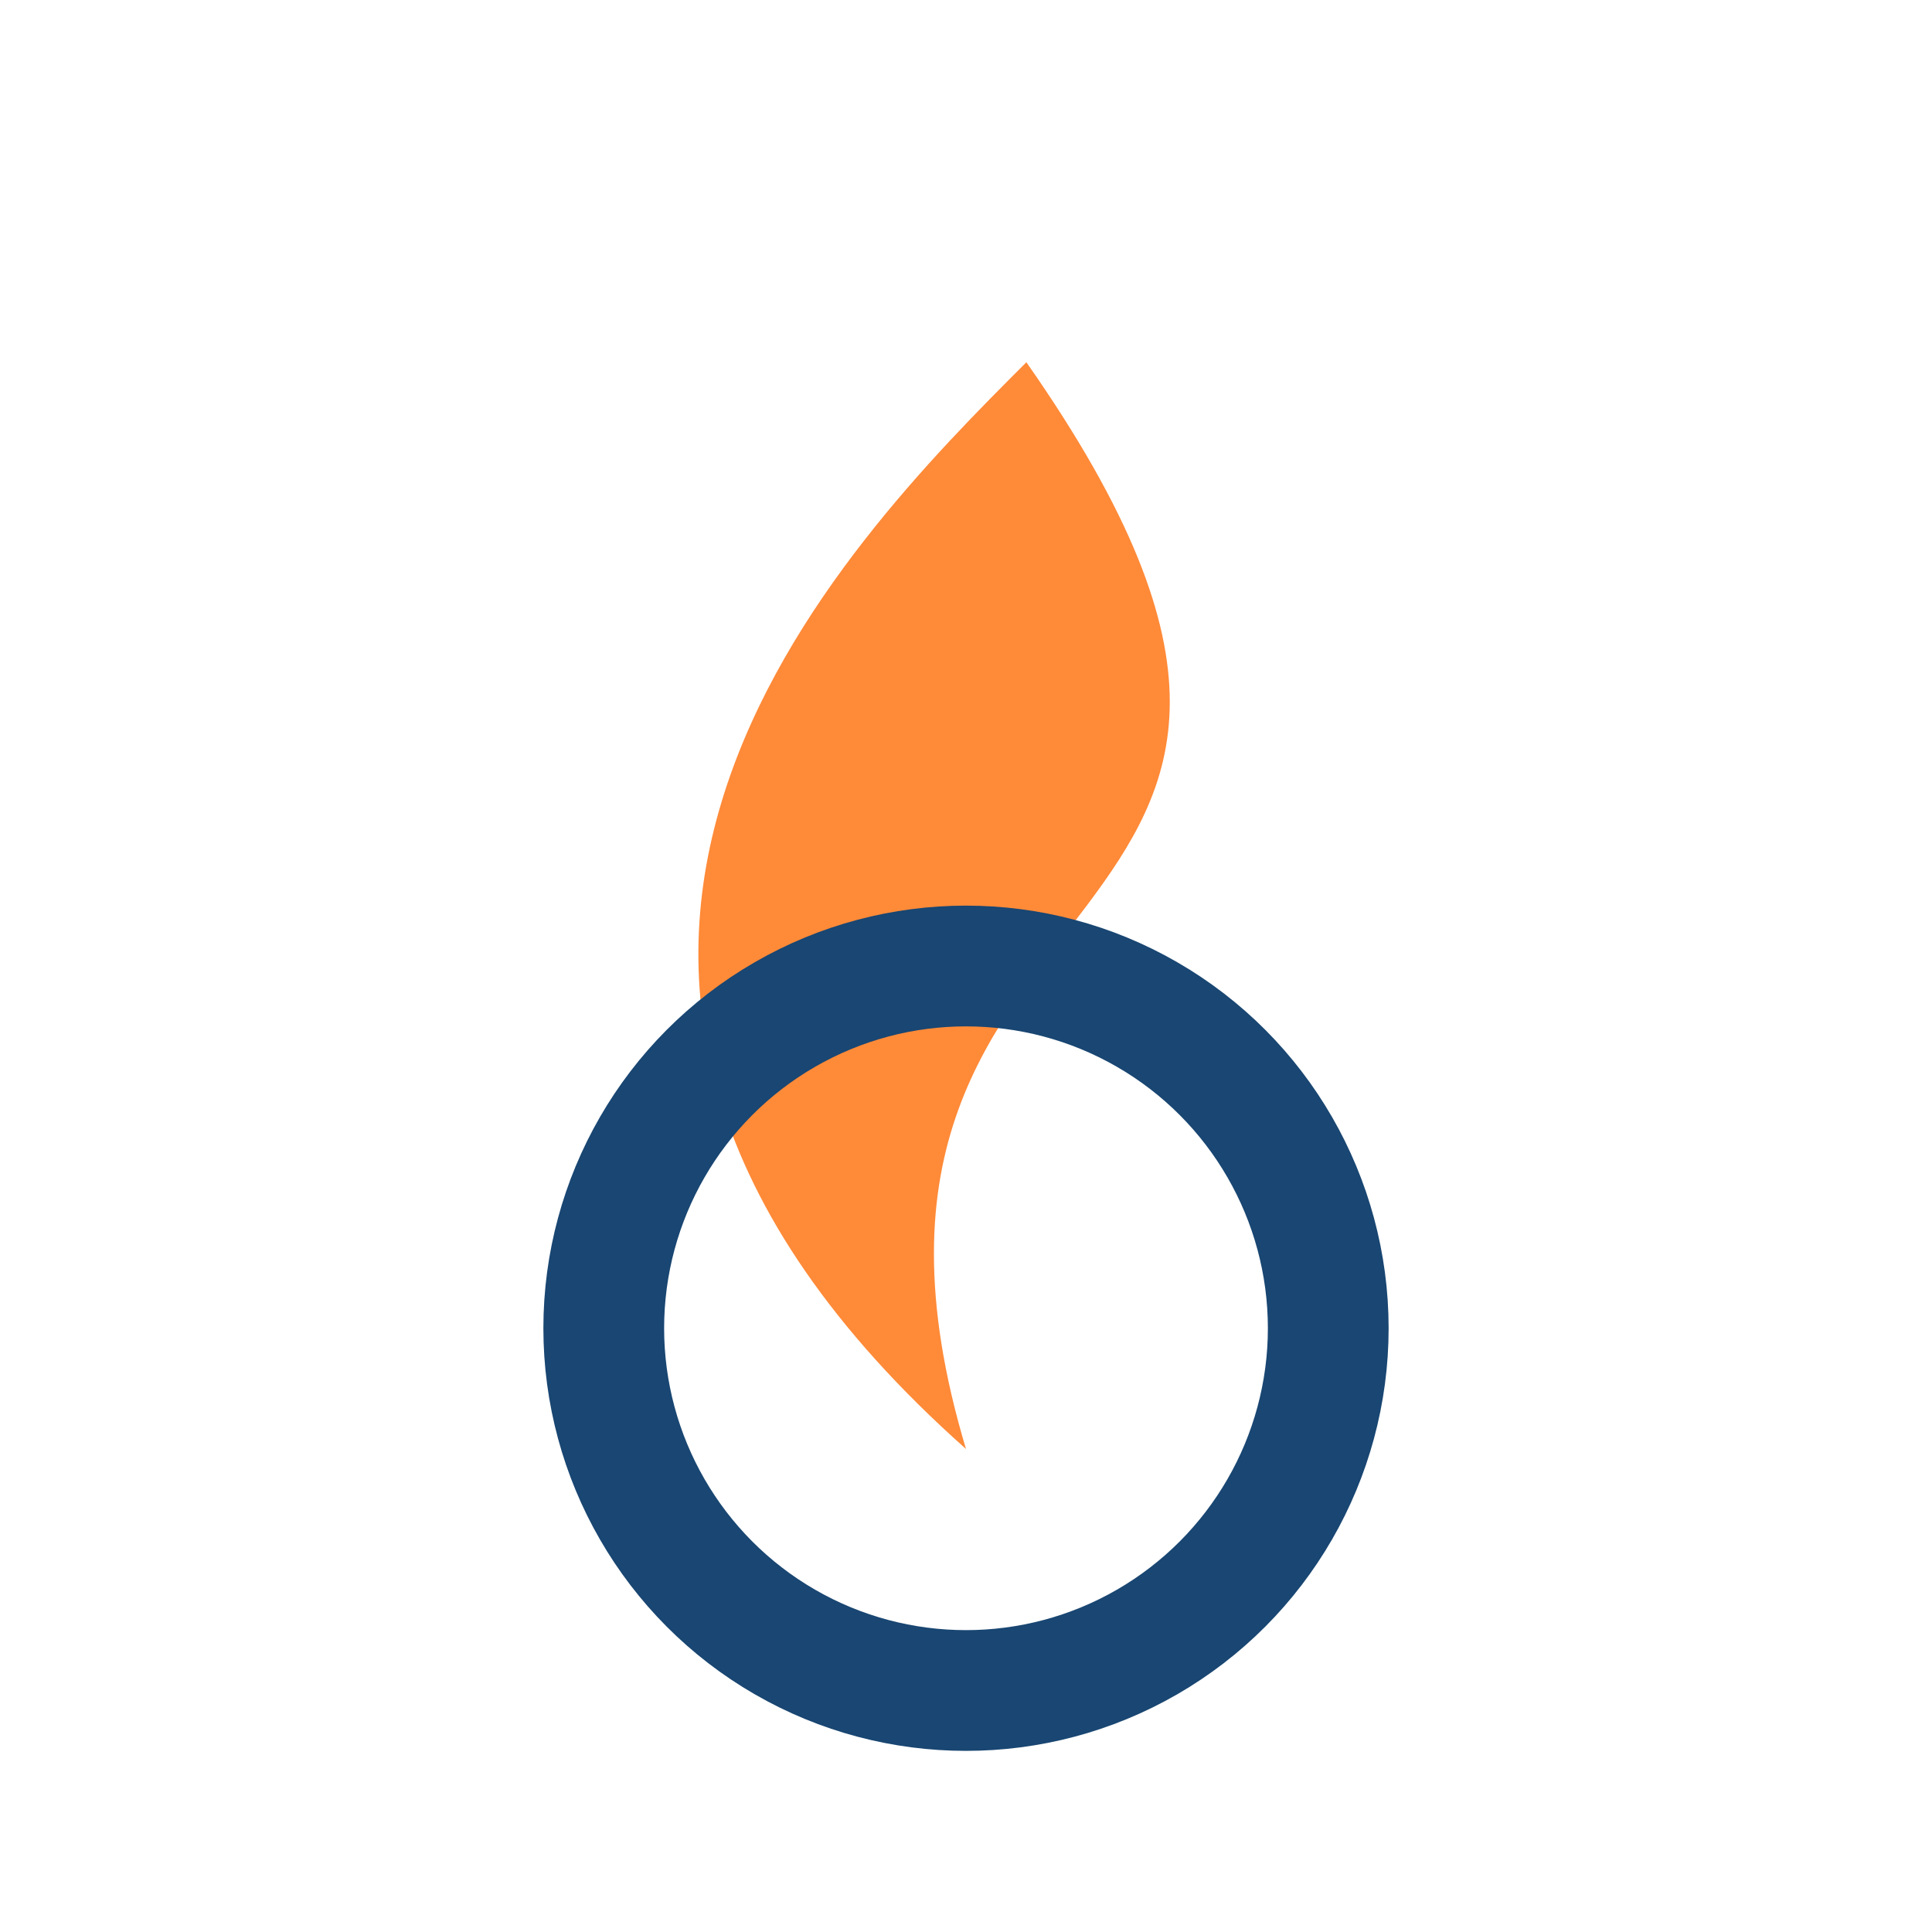
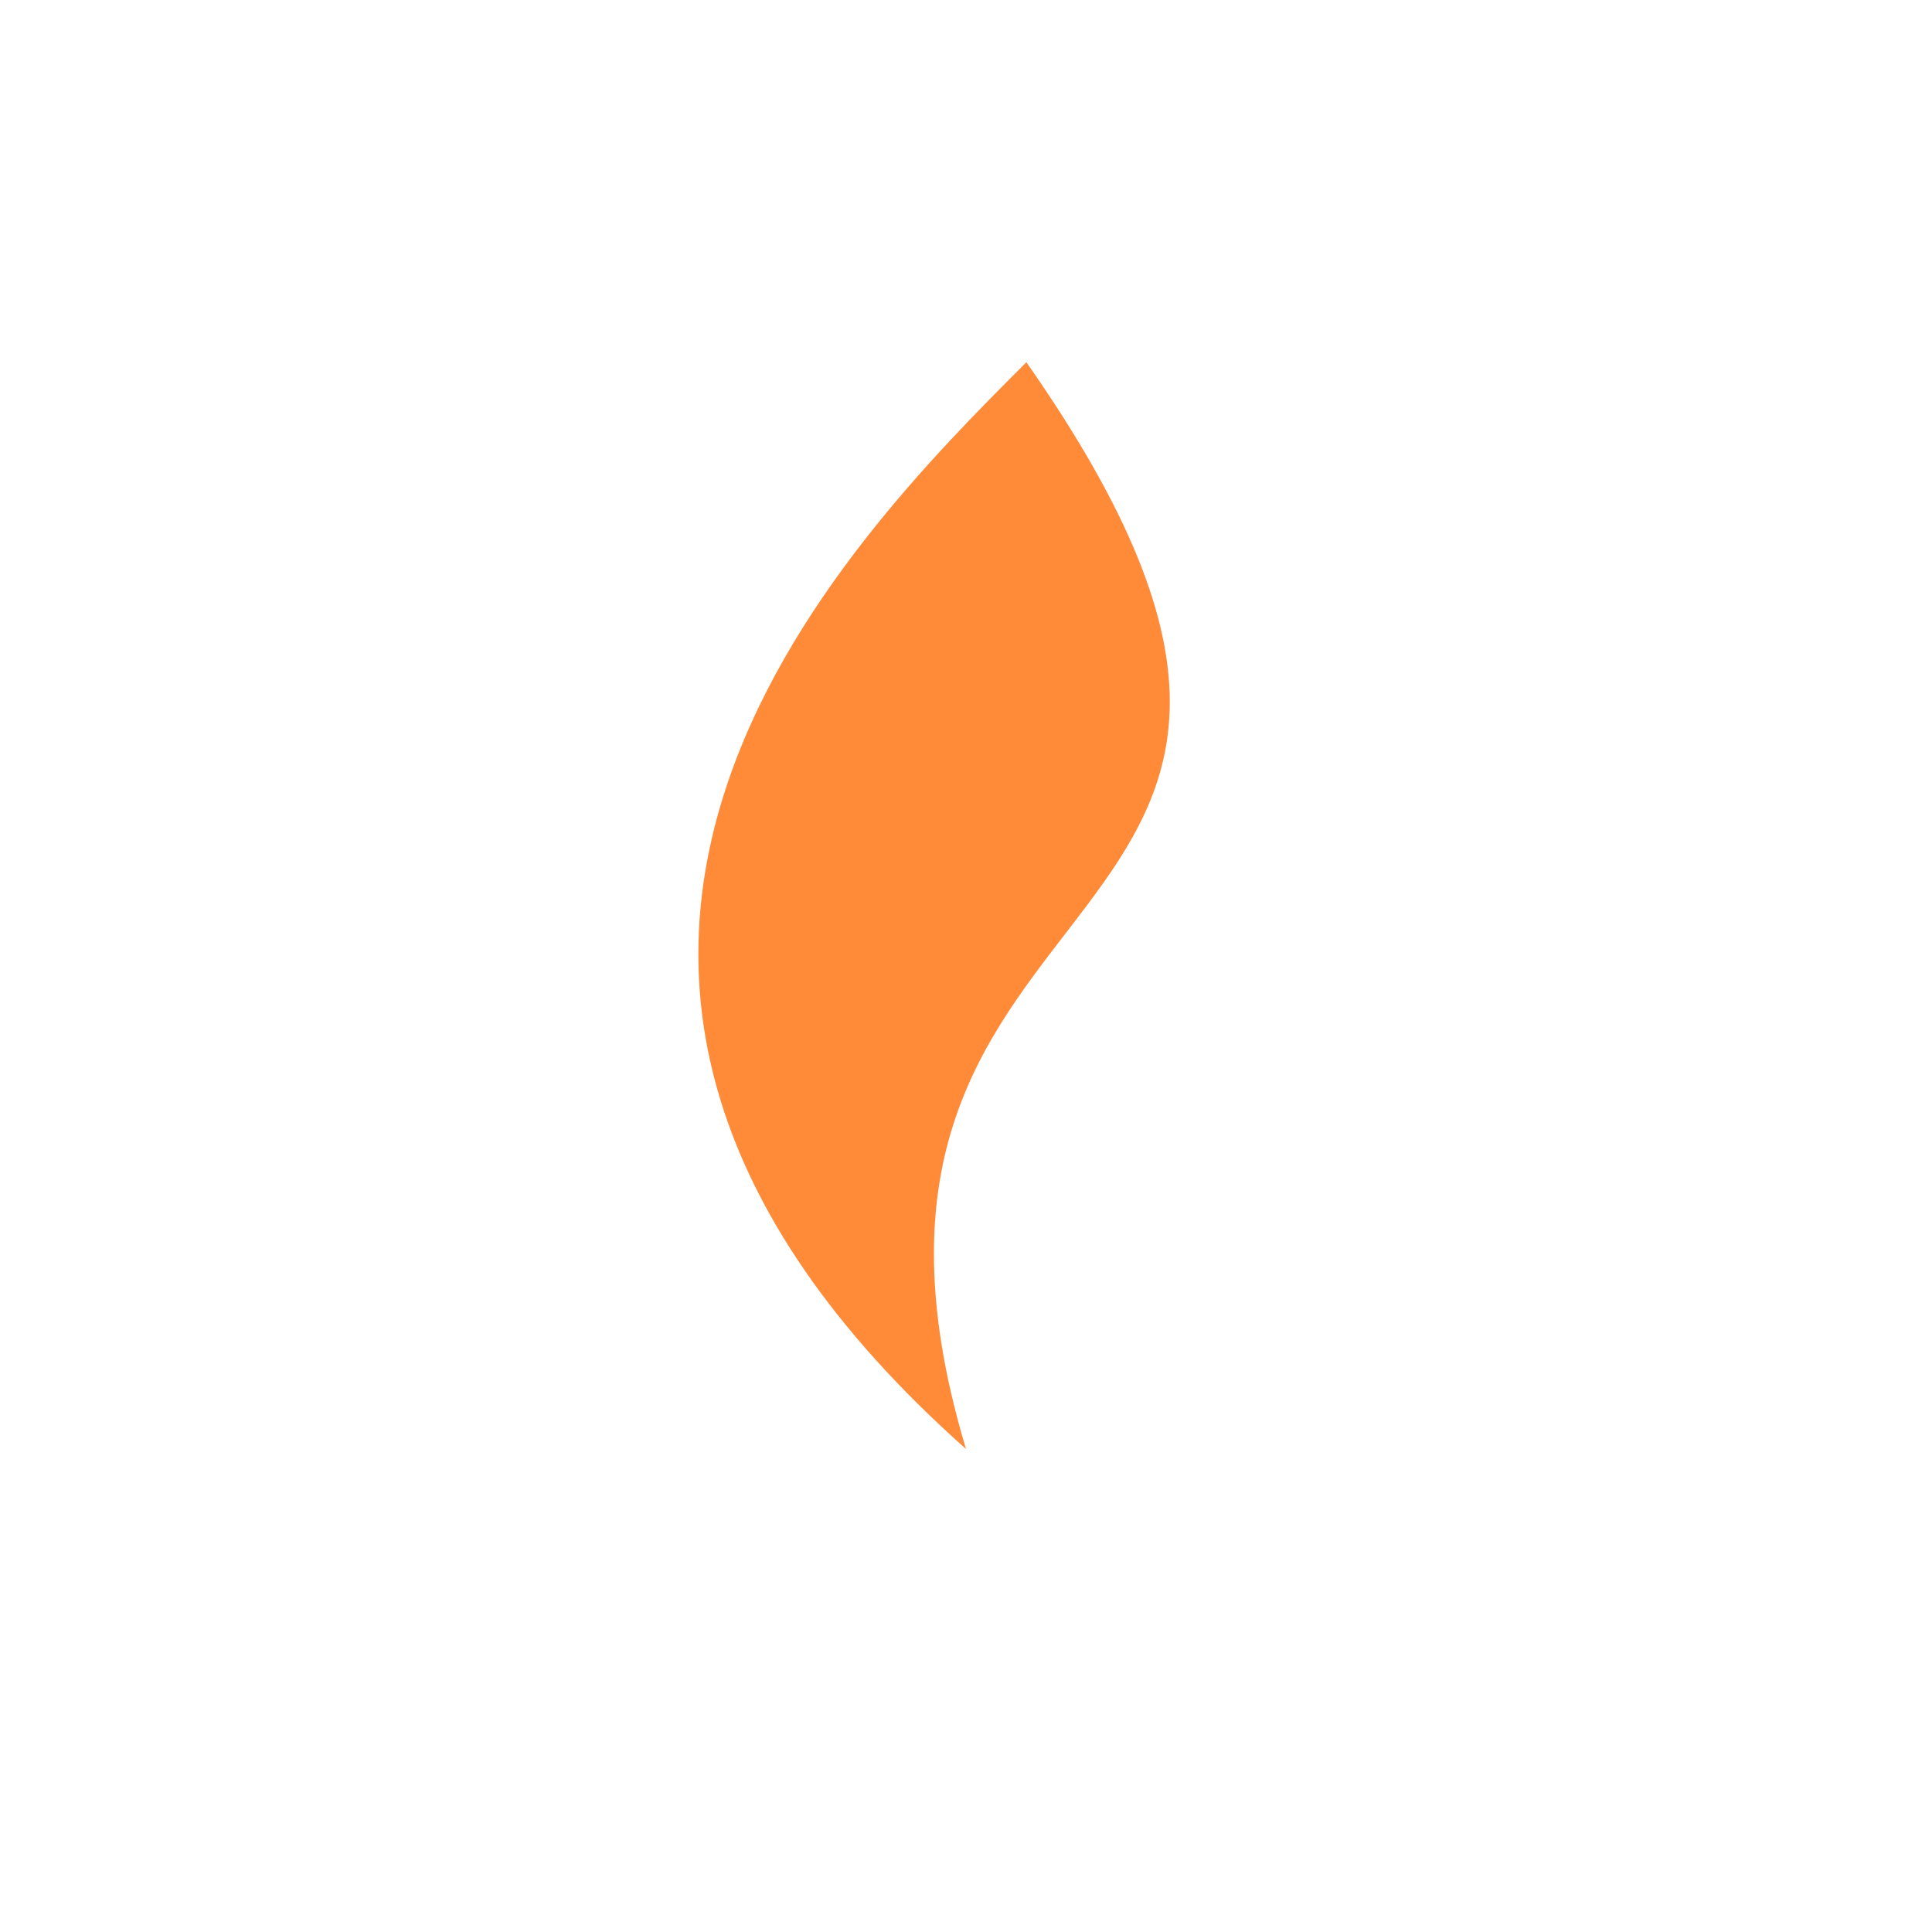
<svg xmlns="http://www.w3.org/2000/svg" width="32" height="32" viewBox="0 0 32 32">
  <path d="M17 6c7 10-4 8-1 18-9-8-2-15 1-18z" fill="#FF8A38" />
-   <ellipse cx="16" cy="22" rx="6" ry="6" fill="none" stroke="#194672" stroke-width="2" />
</svg>